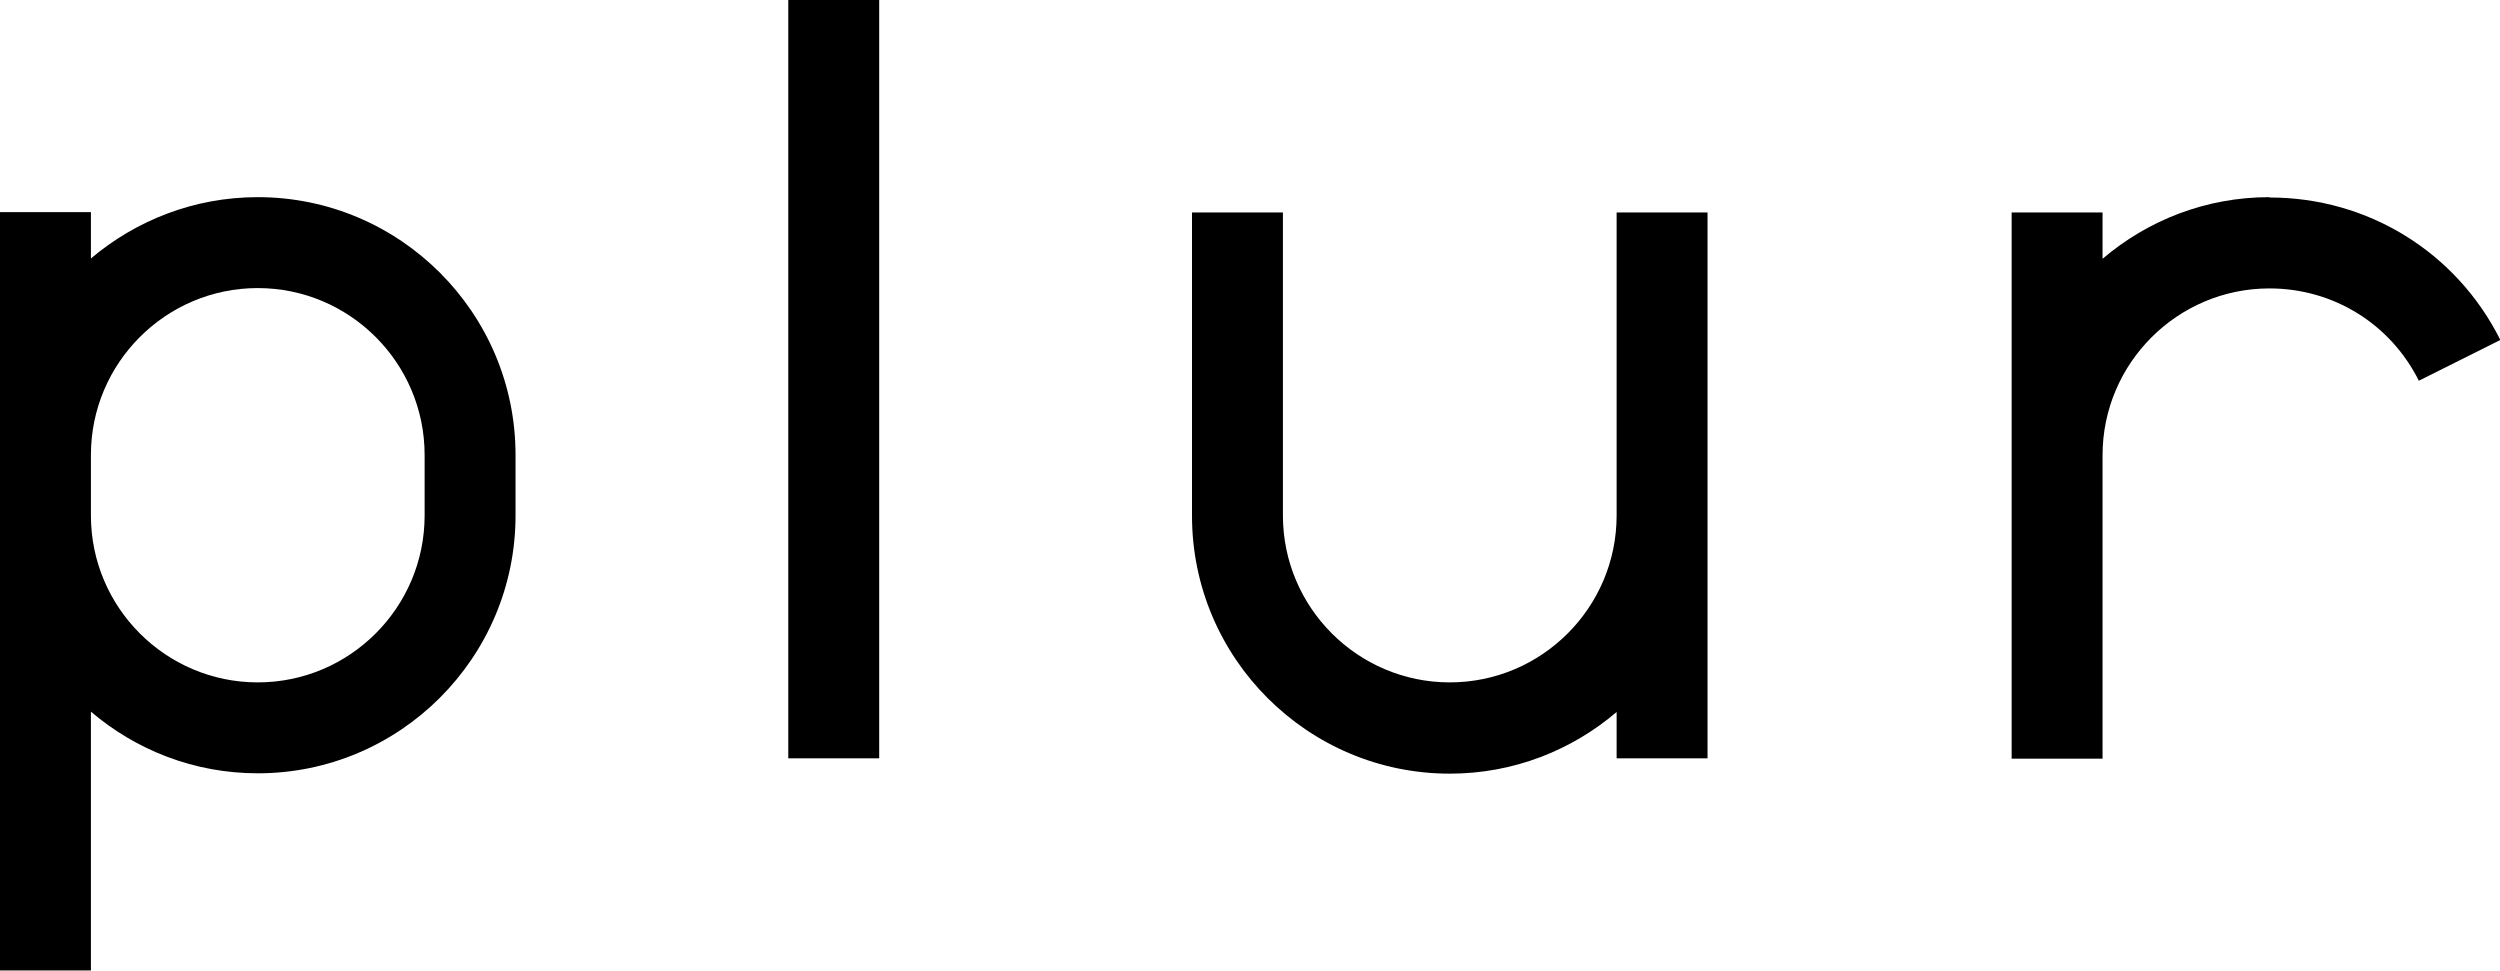
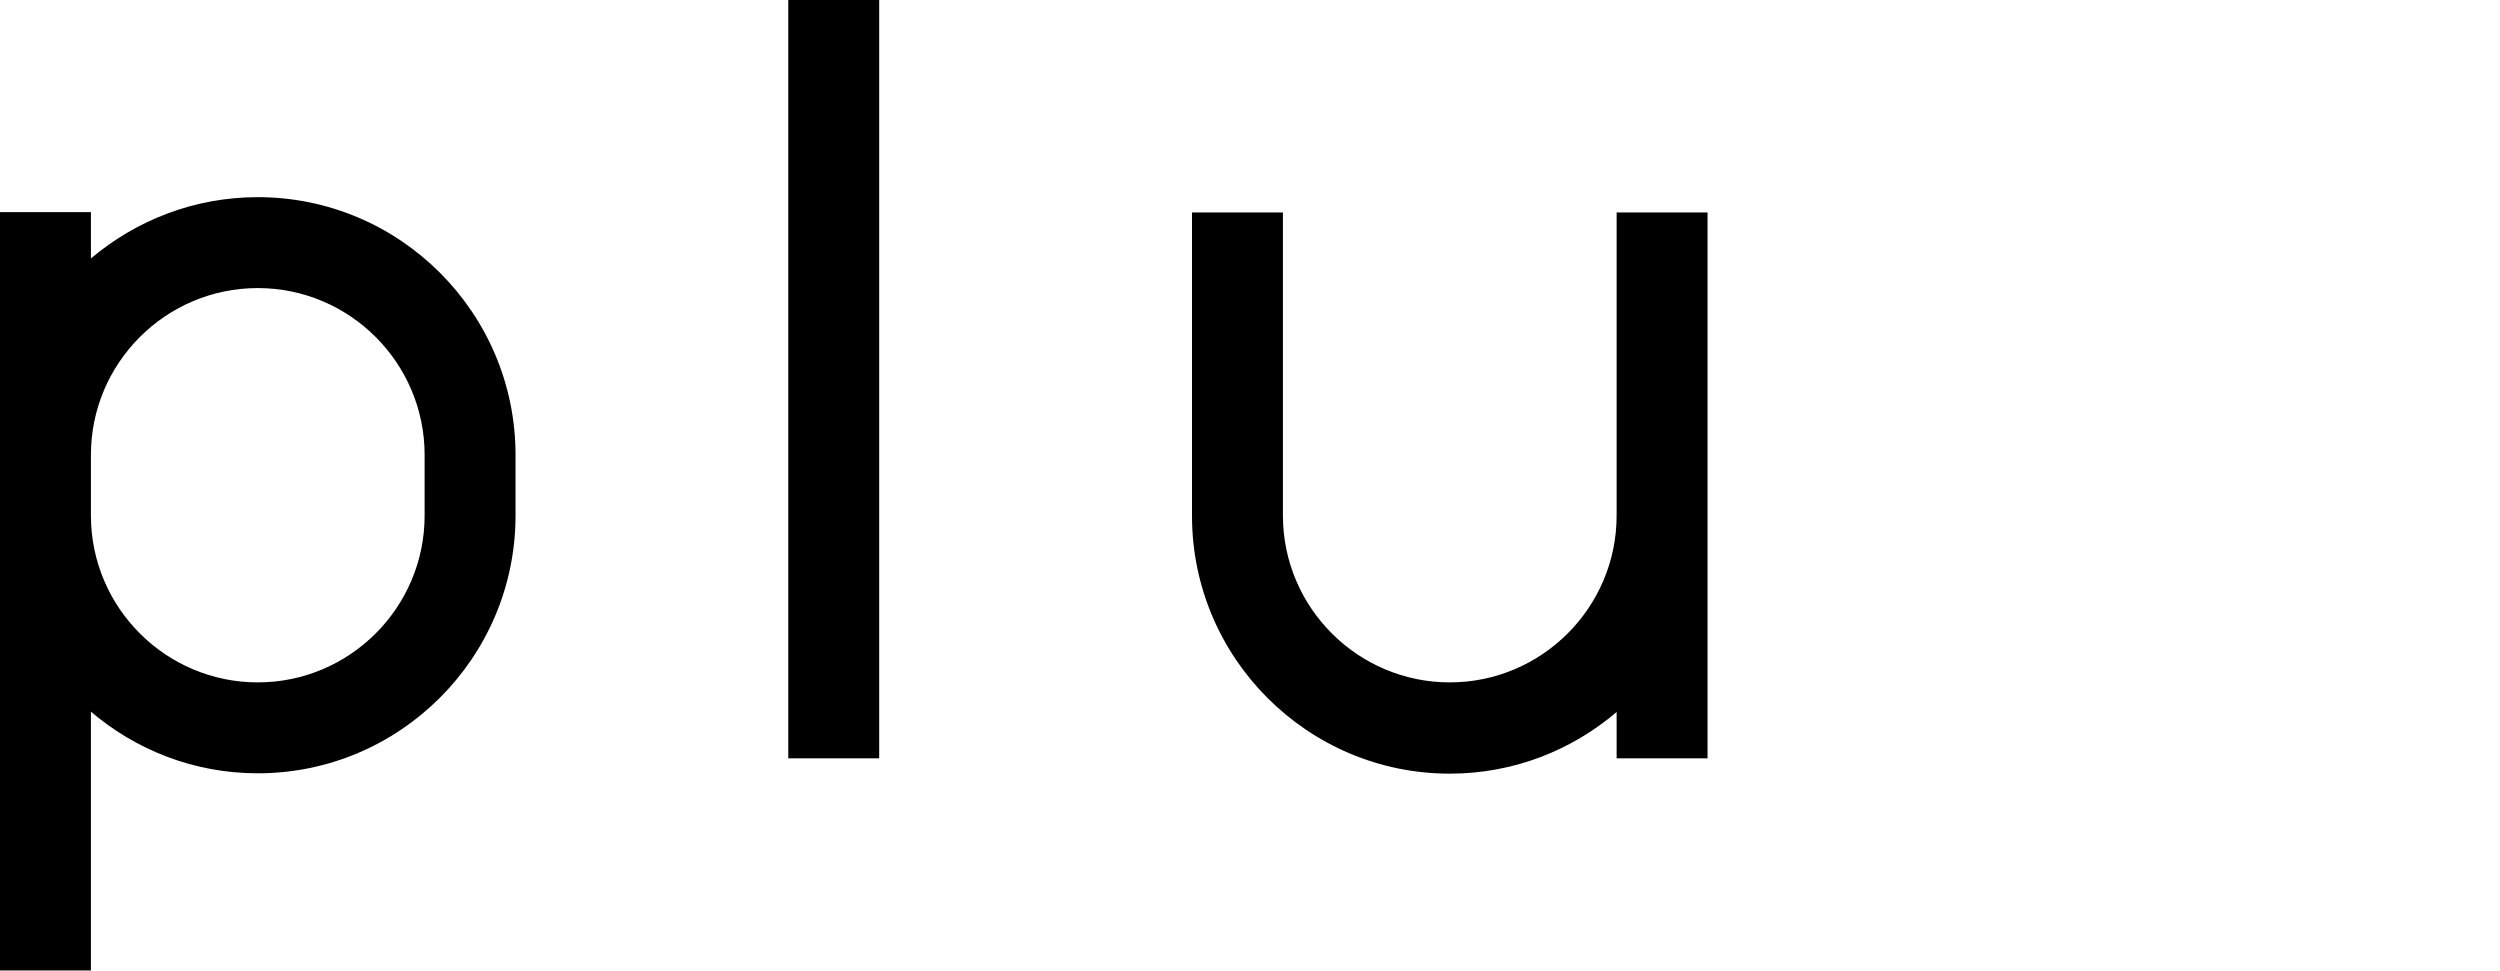
<svg xmlns="http://www.w3.org/2000/svg" id="_レイヤー_2" data-name="レイヤー 2" viewBox="0 0 71.77 27.87">
  <defs>
    <style>
      .cls-1 {
        fill: #000;
        stroke-width: 0px;
      }
    </style>
  </defs>
  <g id="text">
    <g>
      <rect class="cls-1" x="22.63" width="2.61" height="21.77" />
-       <path class="cls-1" d="M65.15,5.66c-1.83,0-3.5.67-4.79,1.77v-1.33h-2.61v15.68h2.61v-8.71c0-2.64,2.15-4.79,4.79-4.79,1.83,0,3.47,1.01,4.29,2.65l2.34-1.17c-1.26-2.52-3.8-4.09-6.62-4.09Z" />
      <path class="cls-1" d="M7.4,5.66c-1.83,0-3.5.67-4.79,1.76v-1.33H0v21.77h2.61v-7.43c1.29,1.1,2.96,1.77,4.79,1.77,4.08,0,7.4-3.32,7.4-7.4v-1.74c0-4.08-3.32-7.4-7.4-7.4ZM12.19,14.8c0,2.64-2.15,4.79-4.79,4.79s-4.79-2.15-4.79-4.79v-1.74c0-2.64,2.15-4.79,4.79-4.79s4.79,2.15,4.79,4.79v1.74Z" />
      <path class="cls-1" d="M46.41,14.8c0,2.64-2.15,4.79-4.79,4.79s-4.79-2.15-4.79-4.79V6.1h-2.61v8.71c0,4.08,3.32,7.4,7.4,7.4,1.83,0,3.5-.67,4.79-1.77v1.33h2.61V6.1h-2.61v8.71Z" />
    </g>
  </g>
</svg>